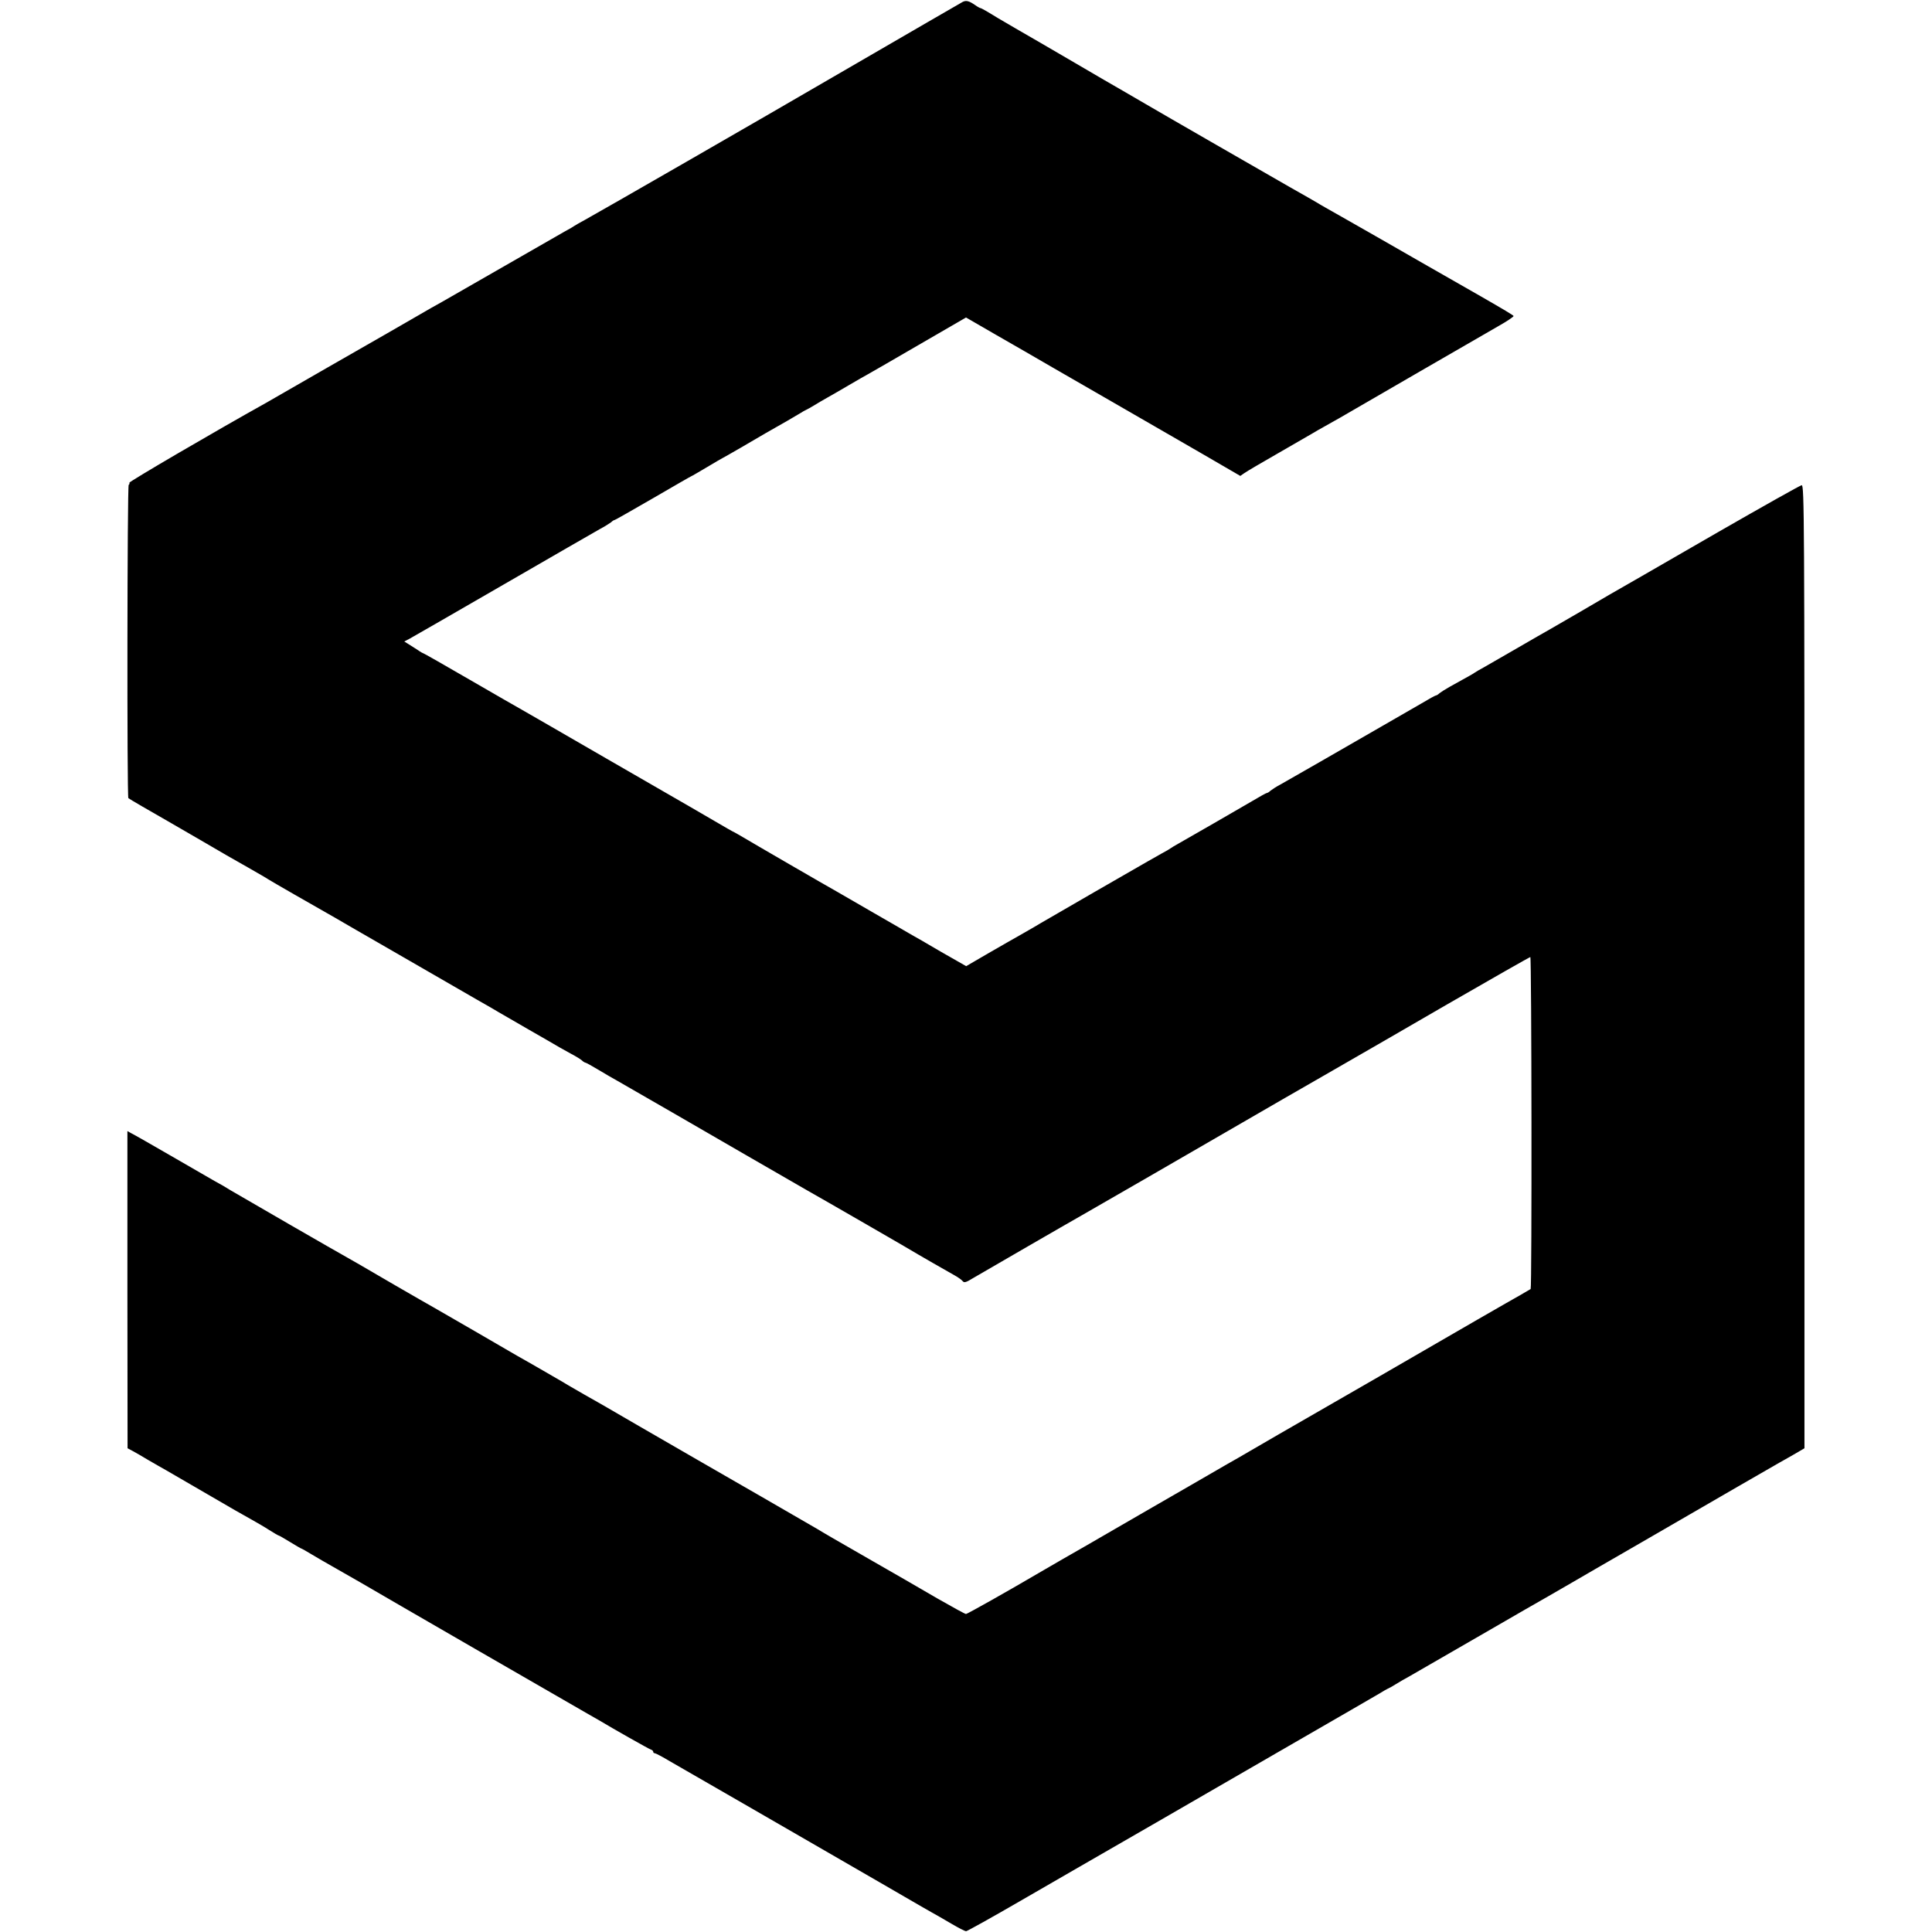
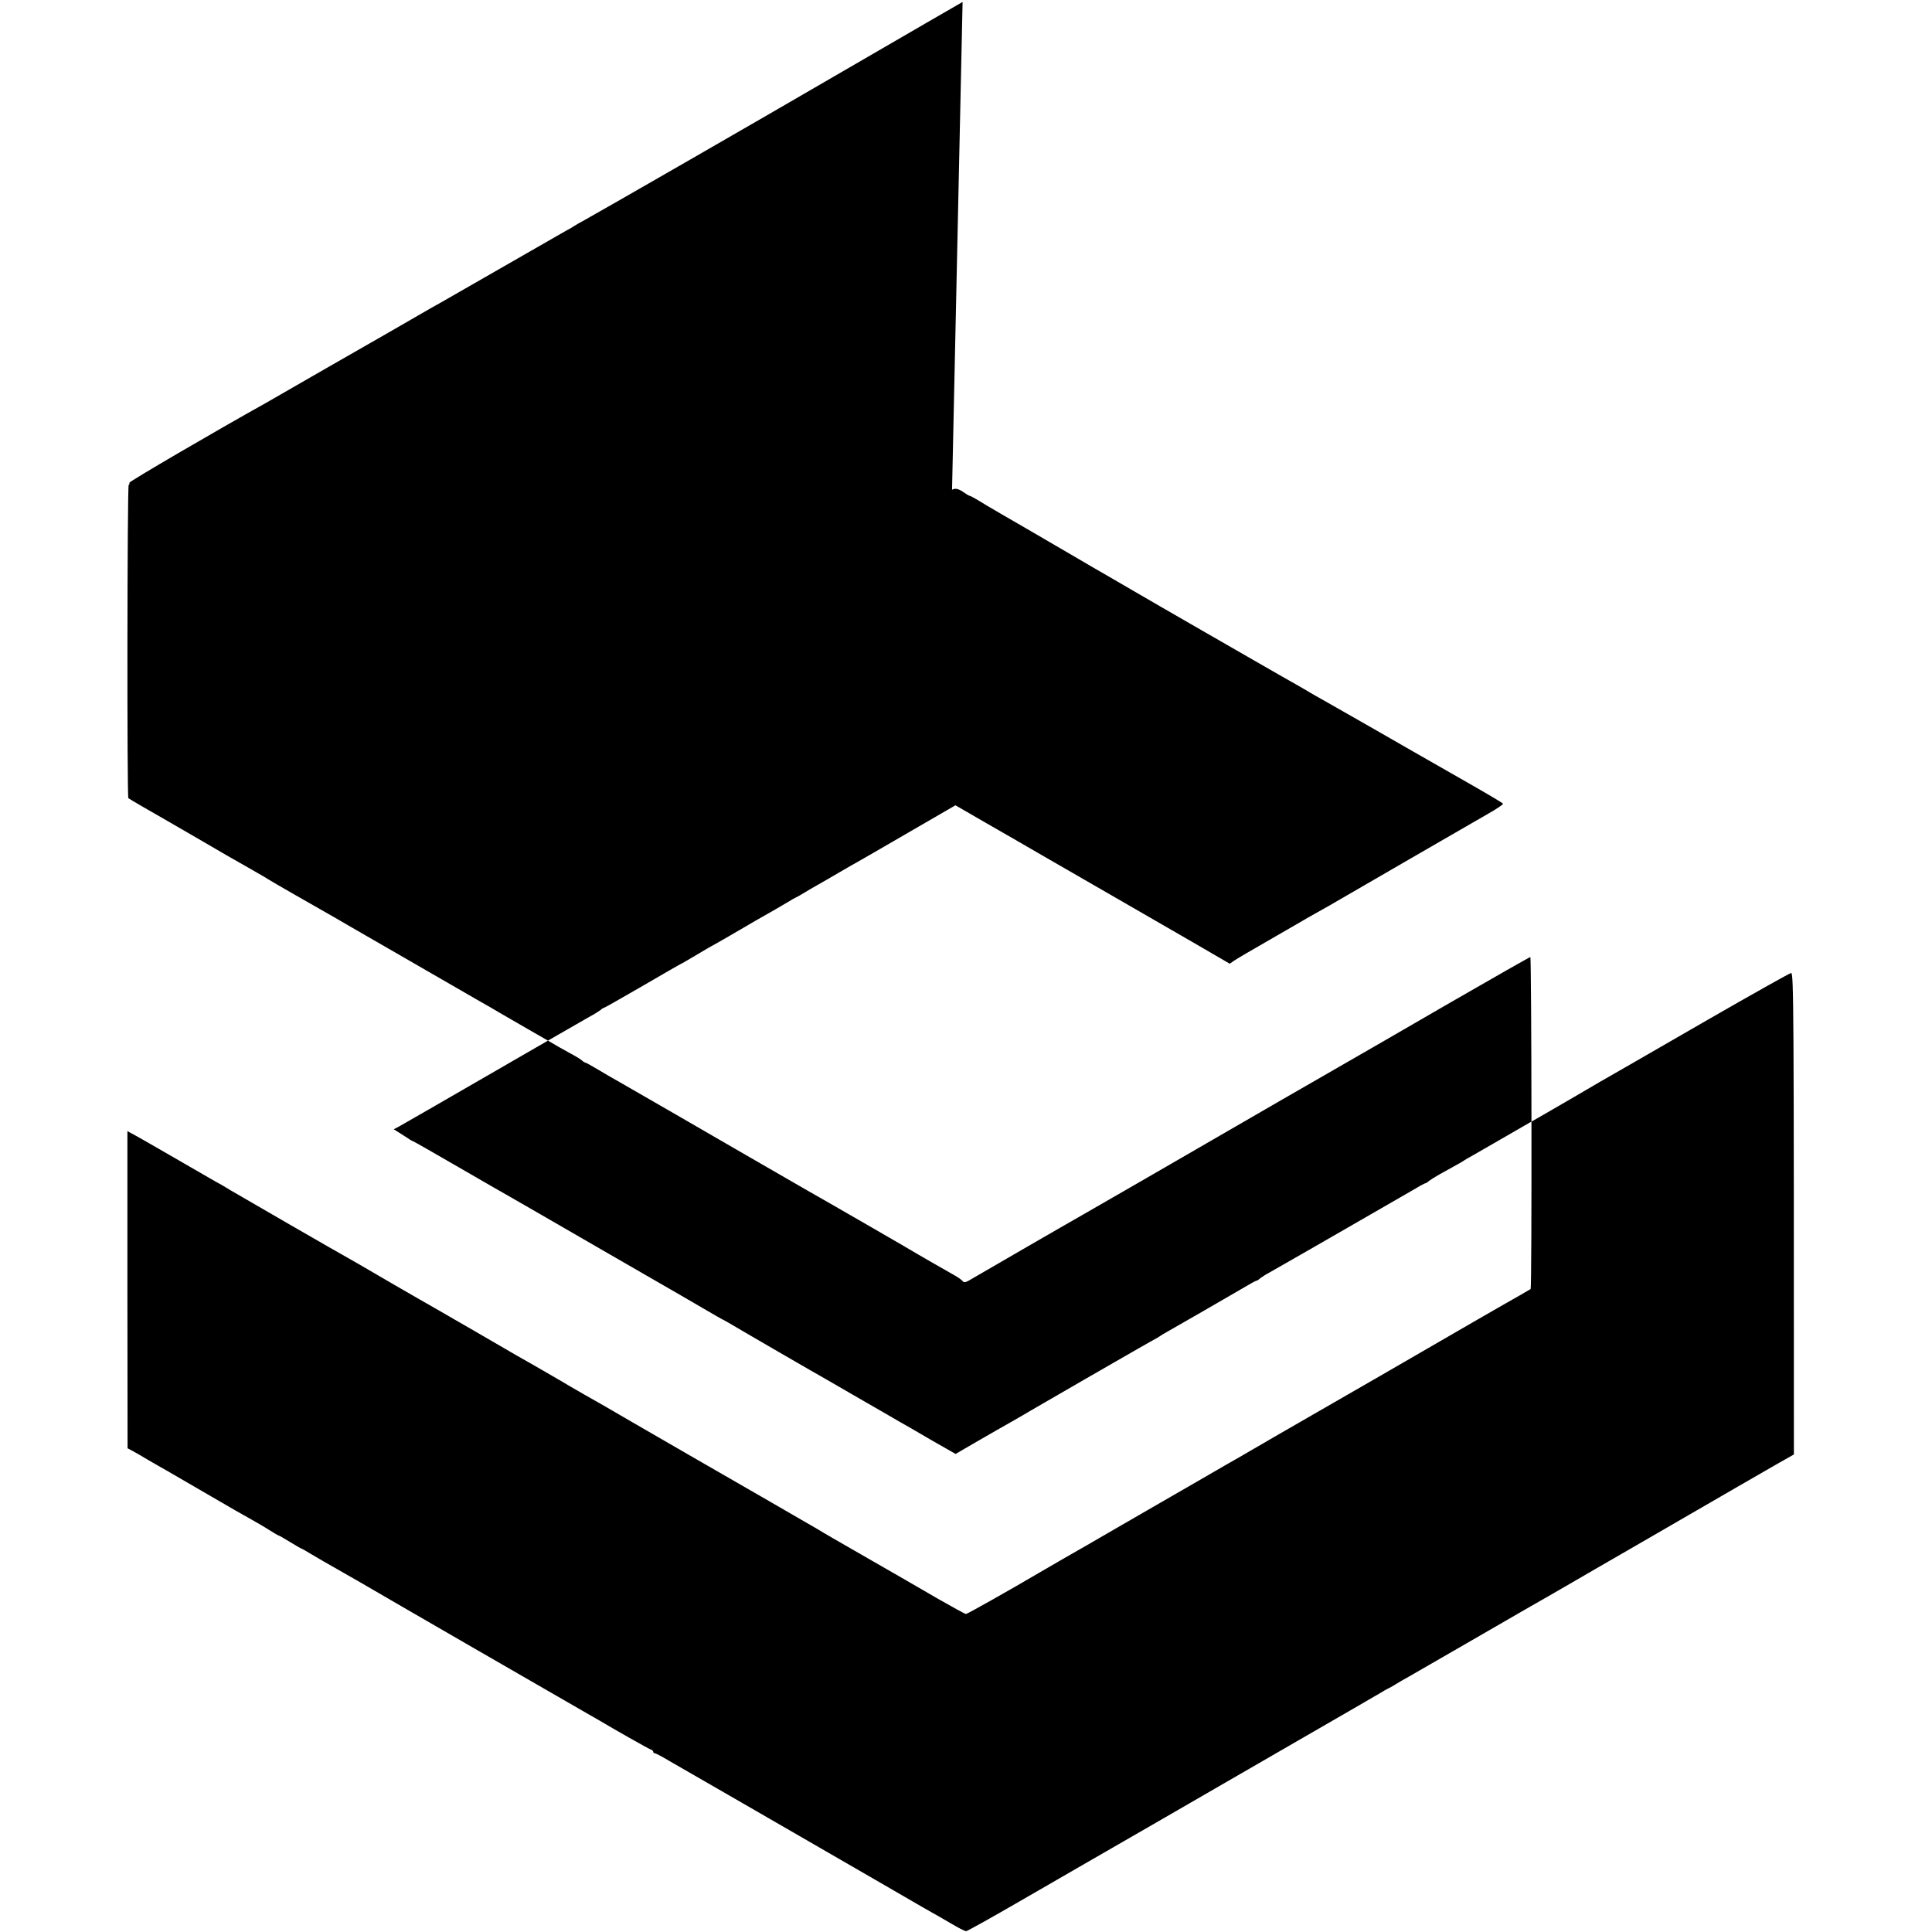
<svg xmlns="http://www.w3.org/2000/svg" version="1.0" width="1189pt" height="1189pt" viewBox="0 0 1189 1189" preserveAspectRatio="xMidYMid meet">
  <g transform="translate(0,1189) scale(0.1,-0.1)" fill="#000000" stroke="none">
-     <path d="M5924 11878 c-28 -16 -279 -161 -794 -460 -453 -264 -1425 -823 -1530 -881 -30 -16 -59 -33 -65 -37 -5 -4 -30 -19 -55 -32 -25 -14 -196 -112 -380 -218 -184 -106 -355 -204 -380 -218 -25 -13 -101 -57 -170 -97 -69 -40 -145 -84 -170 -98 -25 -14 -191 -109 -370 -212 -179 -103 -346 -199 -372 -214 -314 -175 -846 -486 -842 -492 2 -4 1 -10 -4 -13 -9 -5 -11 -1921 -2 -1928 7 -6 136 -81 245 -143 22 -13 108 -62 190 -110 83 -48 159 -93 170 -99 11 -6 70 -40 130 -74 61 -35 117 -67 125 -73 20 -13 269 -156 412 -237 18 -11 195 -113 393 -227 198 -114 414 -239 480 -277 66 -37 127 -73 135 -78 8 -5 92 -53 185 -107 94 -54 178 -102 187 -108 9 -5 41 -23 70 -39 29 -15 60 -34 69 -42 8 -8 19 -14 22 -14 4 0 40 -20 80 -44 39 -24 92 -54 117 -68 36 -20 659 -380 788 -455 68 -39 328 -189 371 -214 96 -54 677 -389 691 -399 15 -9 152 -88 225 -129 22 -12 45 -29 50 -36 9 -11 21 -7 65 20 48 28 576 334 670 387 107 61 616 355 880 508 168 97 328 190 356 206 28 16 133 76 233 134 100 58 201 116 224 129 23 13 271 156 550 318 279 161 511 293 515 293 8 0 10 -2036 2 -2043 -3 -2 -32 -19 -65 -38 -79 -45 -71 -40 -262 -150 -164 -95 -211 -122 -598 -346 -213 -123 -572 -330 -625 -360 -19 -11 -89 -52 -155 -90 -66 -39 -140 -81 -165 -95 -25 -14 -130 -75 -235 -136 -104 -60 -205 -118 -222 -128 -18 -11 -122 -70 -230 -133 -109 -63 -253 -147 -321 -185 -68 -39 -135 -78 -150 -87 -175 -103 -439 -252 -447 -252 -6 0 -84 43 -175 95 -91 53 -181 105 -200 116 -19 11 -107 61 -195 112 -88 51 -198 114 -245 141 -47 27 -92 54 -100 59 -8 5 -80 46 -159 92 -79 46 -162 94 -185 107 -23 13 -70 40 -106 61 -102 58 -447 258 -650 375 -102 59 -194 113 -205 119 -11 6 -69 40 -130 74 -60 35 -117 67 -125 73 -17 10 -222 129 -287 165 -23 13 -140 81 -260 151 -120 69 -234 135 -253 146 -49 27 -417 240 -460 266 -19 11 -51 29 -70 40 -48 26 -651 374 -720 415 -30 19 -75 45 -100 58 -25 14 -144 83 -265 153 -121 70 -231 133 -246 140 l-25 14 0 -976 1 -976 30 -16 c17 -9 62 -35 100 -58 39 -22 86 -50 105 -60 19 -11 134 -78 255 -148 121 -71 245 -142 275 -158 30 -17 79 -45 108 -64 29 -18 54 -33 57 -33 3 0 34 -18 70 -40 36 -22 67 -40 69 -40 2 0 33 -17 67 -38 35 -21 89 -52 119 -69 30 -17 109 -62 175 -100 117 -69 1296 -750 1405 -812 30 -17 62 -35 70 -40 76 -46 307 -177 317 -179 7 -2 13 -8 13 -13 0 -5 4 -9 10 -9 5 0 47 -22 92 -49 67 -39 288 -166 453 -261 77 -44 333 -192 355 -205 20 -12 336 -194 483 -279 17 -10 88 -51 157 -91 69 -40 143 -83 165 -95 22 -12 76 -43 120 -69 44 -26 85 -47 91 -46 6 0 159 85 340 190 181 104 341 197 355 205 23 13 401 231 491 283 33 19 317 183 718 415 420 242 614 355 645 373 17 11 37 22 45 26 8 3 31 16 50 28 19 12 57 34 83 48 26 15 222 128 435 251 213 123 403 233 422 243 19 11 80 46 135 78 55 32 125 73 155 90 59 34 518 299 880 509 124 71 236 136 250 144 14 7 54 31 90 51 l65 38 0 2964 c0 2756 -1 2964 -17 2963 -9 -1 -240 -131 -515 -289 -461 -266 -577 -333 -665 -383 -18 -11 -100 -59 -183 -107 -82 -48 -168 -97 -190 -110 -22 -12 -112 -64 -200 -115 -88 -51 -180 -104 -205 -118 -25 -13 -49 -28 -55 -32 -9 -7 -26 -16 -152 -86 -27 -15 -55 -33 -64 -40 -8 -8 -18 -14 -22 -14 -4 0 -44 -22 -89 -49 -46 -26 -157 -91 -248 -143 -91 -52 -257 -148 -370 -213 -113 -65 -225 -129 -250 -143 -25 -13 -52 -31 -61 -38 -8 -8 -18 -14 -22 -14 -4 0 -44 -22 -89 -49 -85 -50 -396 -229 -458 -264 -19 -10 -39 -23 -45 -27 -5 -4 -30 -19 -55 -32 -53 -30 -35 -19 -415 -238 -165 -95 -313 -181 -330 -191 -16 -10 -66 -39 -110 -64 -44 -25 -141 -80 -215 -123 l-134 -78 -156 89 c-85 50 -168 98 -185 107 -16 10 -118 68 -225 130 -107 62 -211 122 -230 133 -51 28 -539 311 -580 336 -19 11 -41 24 -49 28 -8 3 -64 35 -125 71 -61 36 -124 72 -141 82 -16 9 -250 144 -520 300 -269 156 -506 292 -525 303 -19 10 -162 93 -318 183 -155 90 -285 164 -288 164 -2 0 -17 8 -32 19 -15 10 -40 26 -55 35 l-29 18 34 18 c18 10 276 158 573 330 297 172 565 326 595 343 30 16 62 36 71 43 8 8 18 14 22 14 3 0 110 61 238 135 127 74 233 135 235 135 2 0 44 25 95 55 50 30 93 55 94 55 1 0 54 30 116 66 63 37 130 76 149 87 72 40 206 118 220 127 8 6 22 13 30 17 8 4 31 16 50 28 19 12 55 33 80 47 25 14 86 49 135 78 50 29 101 59 115 66 14 8 156 89 315 182 l290 168 185 -107 c102 -58 257 -148 345 -199 88 -51 279 -161 425 -245 146 -84 370 -214 499 -288 l234 -136 26 18 c14 10 111 67 216 127 104 60 197 114 206 119 9 6 43 25 75 43 32 18 75 42 94 53 35 21 938 543 975 564 43 24 90 55 90 60 0 4 -64 42 -205 123 -25 14 -182 104 -350 200 -168 96 -318 183 -335 192 -16 9 -91 52 -165 94 -74 42 -142 80 -150 86 -13 8 -83 48 -175 100 -124 71 -785 451 -885 510 -69 40 -141 82 -160 93 -19 10 -143 83 -275 160 -132 77 -298 174 -370 215 -71 41 -147 86 -167 99 -21 12 -40 23 -44 23 -3 0 -18 8 -32 18 -39 27 -56 31 -78 20z" />
+     <path d="M5924 11878 c-28 -16 -279 -161 -794 -460 -453 -264 -1425 -823 -1530 -881 -30 -16 -59 -33 -65 -37 -5 -4 -30 -19 -55 -32 -25 -14 -196 -112 -380 -218 -184 -106 -355 -204 -380 -218 -25 -13 -101 -57 -170 -97 -69 -40 -145 -84 -170 -98 -25 -14 -191 -109 -370 -212 -179 -103 -346 -199 -372 -214 -314 -175 -846 -486 -842 -492 2 -4 1 -10 -4 -13 -9 -5 -11 -1921 -2 -1928 7 -6 136 -81 245 -143 22 -13 108 -62 190 -110 83 -48 159 -93 170 -99 11 -6 70 -40 130 -74 61 -35 117 -67 125 -73 20 -13 269 -156 412 -237 18 -11 195 -113 393 -227 198 -114 414 -239 480 -277 66 -37 127 -73 135 -78 8 -5 92 -53 185 -107 94 -54 178 -102 187 -108 9 -5 41 -23 70 -39 29 -15 60 -34 69 -42 8 -8 19 -14 22 -14 4 0 40 -20 80 -44 39 -24 92 -54 117 -68 36 -20 659 -380 788 -455 68 -39 328 -189 371 -214 96 -54 677 -389 691 -399 15 -9 152 -88 225 -129 22 -12 45 -29 50 -36 9 -11 21 -7 65 20 48 28 576 334 670 387 107 61 616 355 880 508 168 97 328 190 356 206 28 16 133 76 233 134 100 58 201 116 224 129 23 13 271 156 550 318 279 161 511 293 515 293 8 0 10 -2036 2 -2043 -3 -2 -32 -19 -65 -38 -79 -45 -71 -40 -262 -150 -164 -95 -211 -122 -598 -346 -213 -123 -572 -330 -625 -360 -19 -11 -89 -52 -155 -90 -66 -39 -140 -81 -165 -95 -25 -14 -130 -75 -235 -136 -104 -60 -205 -118 -222 -128 -18 -11 -122 -70 -230 -133 -109 -63 -253 -147 -321 -185 -68 -39 -135 -78 -150 -87 -175 -103 -439 -252 -447 -252 -6 0 -84 43 -175 95 -91 53 -181 105 -200 116 -19 11 -107 61 -195 112 -88 51 -198 114 -245 141 -47 27 -92 54 -100 59 -8 5 -80 46 -159 92 -79 46 -162 94 -185 107 -23 13 -70 40 -106 61 -102 58 -447 258 -650 375 -102 59 -194 113 -205 119 -11 6 -69 40 -130 74 -60 35 -117 67 -125 73 -17 10 -222 129 -287 165 -23 13 -140 81 -260 151 -120 69 -234 135 -253 146 -49 27 -417 240 -460 266 -19 11 -51 29 -70 40 -48 26 -651 374 -720 415 -30 19 -75 45 -100 58 -25 14 -144 83 -265 153 -121 70 -231 133 -246 140 l-25 14 0 -976 1 -976 30 -16 c17 -9 62 -35 100 -58 39 -22 86 -50 105 -60 19 -11 134 -78 255 -148 121 -71 245 -142 275 -158 30 -17 79 -45 108 -64 29 -18 54 -33 57 -33 3 0 34 -18 70 -40 36 -22 67 -40 69 -40 2 0 33 -17 67 -38 35 -21 89 -52 119 -69 30 -17 109 -62 175 -100 117 -69 1296 -750 1405 -812 30 -17 62 -35 70 -40 76 -46 307 -177 317 -179 7 -2 13 -8 13 -13 0 -5 4 -9 10 -9 5 0 47 -22 92 -49 67 -39 288 -166 453 -261 77 -44 333 -192 355 -205 20 -12 336 -194 483 -279 17 -10 88 -51 157 -91 69 -40 143 -83 165 -95 22 -12 76 -43 120 -69 44 -26 85 -47 91 -46 6 0 159 85 340 190 181 104 341 197 355 205 23 13 401 231 491 283 33 19 317 183 718 415 420 242 614 355 645 373 17 11 37 22 45 26 8 3 31 16 50 28 19 12 57 34 83 48 26 15 222 128 435 251 213 123 403 233 422 243 19 11 80 46 135 78 55 32 125 73 155 90 59 34 518 299 880 509 124 71 236 136 250 144 14 7 54 31 90 51 c0 2756 -1 2964 -17 2963 -9 -1 -240 -131 -515 -289 -461 -266 -577 -333 -665 -383 -18 -11 -100 -59 -183 -107 -82 -48 -168 -97 -190 -110 -22 -12 -112 -64 -200 -115 -88 -51 -180 -104 -205 -118 -25 -13 -49 -28 -55 -32 -9 -7 -26 -16 -152 -86 -27 -15 -55 -33 -64 -40 -8 -8 -18 -14 -22 -14 -4 0 -44 -22 -89 -49 -46 -26 -157 -91 -248 -143 -91 -52 -257 -148 -370 -213 -113 -65 -225 -129 -250 -143 -25 -13 -52 -31 -61 -38 -8 -8 -18 -14 -22 -14 -4 0 -44 -22 -89 -49 -85 -50 -396 -229 -458 -264 -19 -10 -39 -23 -45 -27 -5 -4 -30 -19 -55 -32 -53 -30 -35 -19 -415 -238 -165 -95 -313 -181 -330 -191 -16 -10 -66 -39 -110 -64 -44 -25 -141 -80 -215 -123 l-134 -78 -156 89 c-85 50 -168 98 -185 107 -16 10 -118 68 -225 130 -107 62 -211 122 -230 133 -51 28 -539 311 -580 336 -19 11 -41 24 -49 28 -8 3 -64 35 -125 71 -61 36 -124 72 -141 82 -16 9 -250 144 -520 300 -269 156 -506 292 -525 303 -19 10 -162 93 -318 183 -155 90 -285 164 -288 164 -2 0 -17 8 -32 19 -15 10 -40 26 -55 35 l-29 18 34 18 c18 10 276 158 573 330 297 172 565 326 595 343 30 16 62 36 71 43 8 8 18 14 22 14 3 0 110 61 238 135 127 74 233 135 235 135 2 0 44 25 95 55 50 30 93 55 94 55 1 0 54 30 116 66 63 37 130 76 149 87 72 40 206 118 220 127 8 6 22 13 30 17 8 4 31 16 50 28 19 12 55 33 80 47 25 14 86 49 135 78 50 29 101 59 115 66 14 8 156 89 315 182 l290 168 185 -107 c102 -58 257 -148 345 -199 88 -51 279 -161 425 -245 146 -84 370 -214 499 -288 l234 -136 26 18 c14 10 111 67 216 127 104 60 197 114 206 119 9 6 43 25 75 43 32 18 75 42 94 53 35 21 938 543 975 564 43 24 90 55 90 60 0 4 -64 42 -205 123 -25 14 -182 104 -350 200 -168 96 -318 183 -335 192 -16 9 -91 52 -165 94 -74 42 -142 80 -150 86 -13 8 -83 48 -175 100 -124 71 -785 451 -885 510 -69 40 -141 82 -160 93 -19 10 -143 83 -275 160 -132 77 -298 174 -370 215 -71 41 -147 86 -167 99 -21 12 -40 23 -44 23 -3 0 -18 8 -32 18 -39 27 -56 31 -78 20z" />
  </g>
</svg>